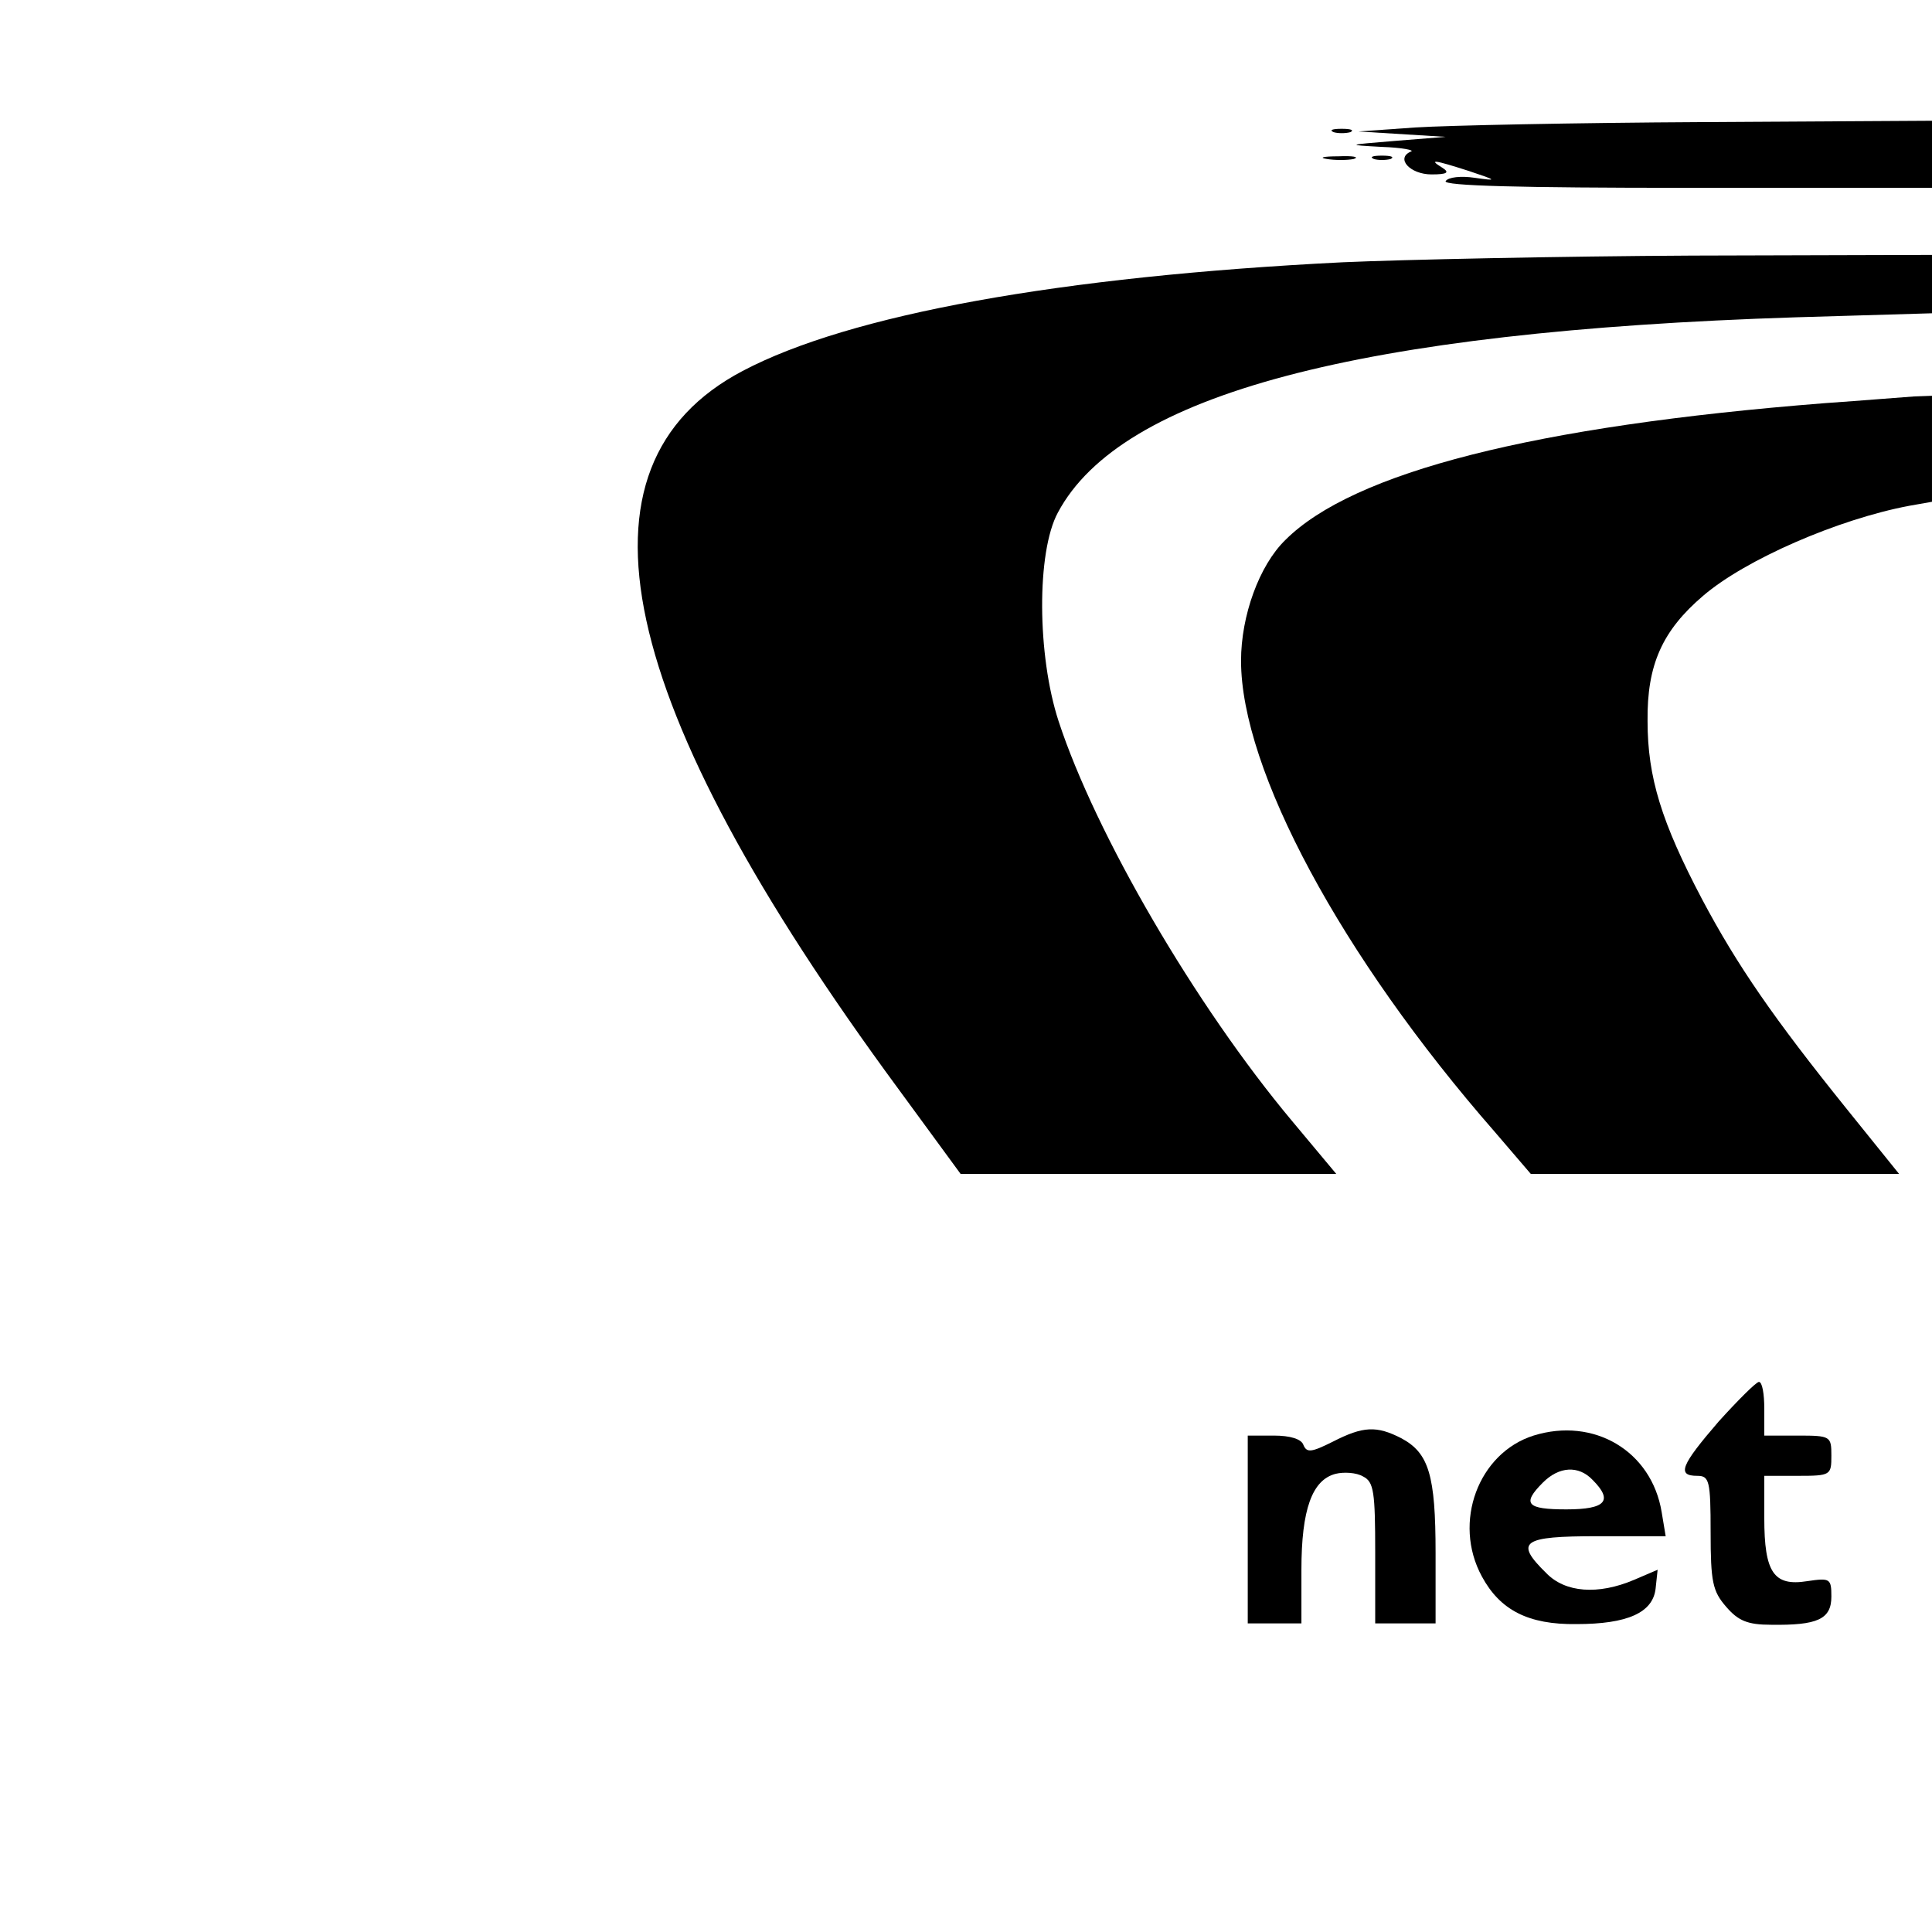
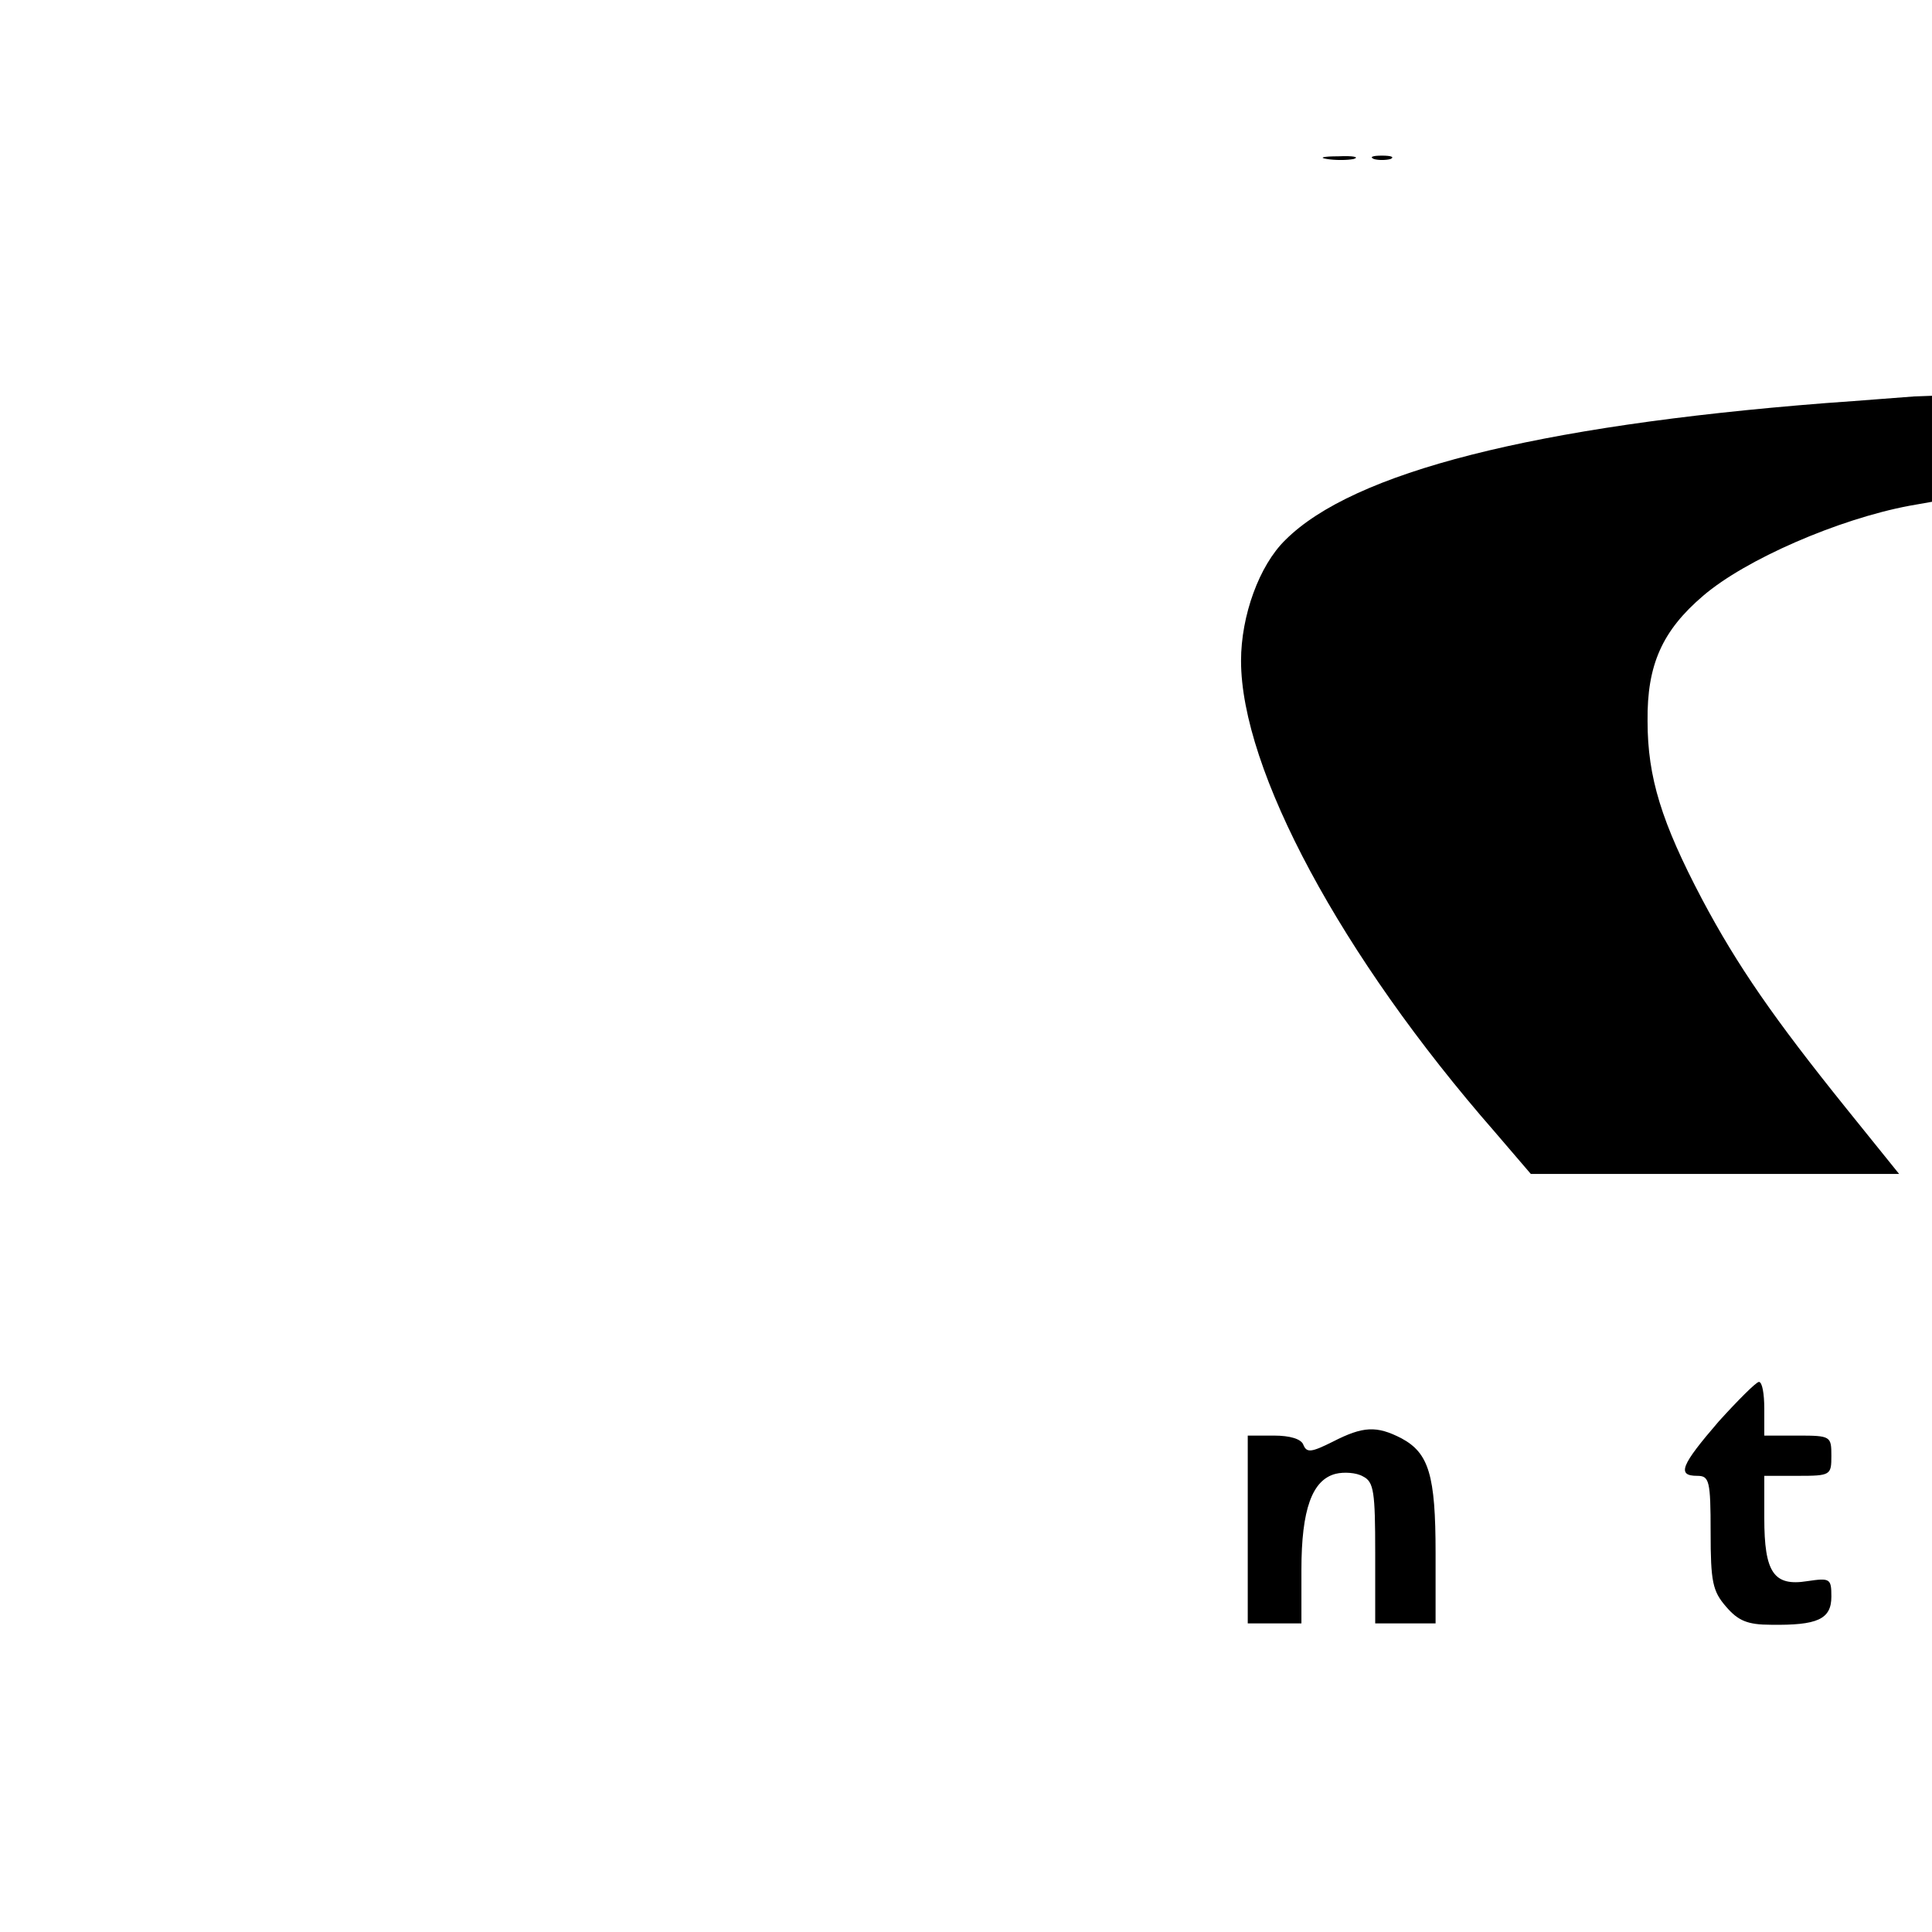
<svg xmlns="http://www.w3.org/2000/svg" version="1.2" width="288pt" height="288pt" viewBox="0 0 288 288" preserveAspectRatio="xMidYMid meet" baseProfile="tiny-ps">
  <title>bimi-svg-tiny-12-ps</title>
  <g transform="translate(0,288) scale(0.1,-0.1)" fill="#000000" stroke="none">
-     <path d="M2110 2690 l-85 -6 65 -4 65 -4 -75 -6 c-73 -6 -74 -6 -20 -9 30 -1&#10;50 -5 43 -7 -23 -10 -1 -34 31 -34 24 0 27 3 16 10 -21 13 -13 12 40 -5 42&#10;-14 43 -15 8 -10 -20 3 -39 1 -43 -5 -4 -7 111 -10 359 -10 l366 0 0 50 0 50&#10;-342 -2 c-189 -1 -381 -5 -428 -8z" />
-     <path d="M1988 2683 c6 -2 18 -2 25 0 6 3 1 5 -13 5 -14 0 -19 -2 -12 -5z" />
    <path d="M1978 2643 c12 -2 30 -2 40 0 9 3 -1 5 -23 4 -22 0 -30 -2 -17 -4z" />
    <path d="M2048 2643 c6 -2 18 -2 25 0 6 3 1 5 -13 5 -14 0 -19 -2 -12 -5z" />
-     <path d="M2001 2489 c-421 -21 -735 -78 -894 -162 -268 -141 -192 -494 232&#10;-1070 l93 -127 280 0 280 0 -66 79 c-144 172 -293 428 -348 596 -32 98 -33&#10;252 -1 311 94 176 447 270 1100 291 l203 6 0 44 0 43 -357 -1 c-197 -1 -432&#10;-6 -522 -10z" />
    <path d="M2720 2279 c-433 -34 -703 -103 -804 -204 -39 -38 -66 -113 -66 -180&#10;0 -162 149 -440 378 -702 l54 -63 275 0 274 0 -79 98 c-107 133 -162 212 -215&#10;312 -60 114 -81 181 -81 265 -1 84 22 135 83 187 63 54 201 114 307 134 l34 6&#10;0 79 0 79 -27 -1 c-16 -1 -75 -6 -133 -10z" />
    <path d="M2562 761 c-56 -65 -63 -81 -32 -81 18 0 20 -7 20 -84 0 -74 3 -88&#10;23 -111 18 -21 32 -27 67 -27 69 -1 90 8 90 42 0 27 -2 28 -36 23 -50 -8 -64&#10;13 -64 94 l0 63 50 0 c49 0 50 1 50 30 0 29 -1 30 -50 30 l-50 0 0 40 c0 22&#10;-3 40 -8 40 -4 0 -31 -27 -60 -59z" />
    <path d="M1987 731 c-32 -16 -39 -17 -44 -5 -3 9 -20 14 -44 14 l-39 0 0 -140&#10;0 -140 40 0 40 0 0 80 c0 90 16 134 51 143 12 3 31 2 41 -4 16 -8 18 -23 18&#10;-114 l0 -105 45 0 45 0 0 105 c0 116 -10 149 -51 171 -37 19 -57 18 -102 -5z" />
-     <path d="M2286 740 c-82 -26 -121 -129 -77 -210 27 -50 69 -72 141 -71 76 0&#10;114 17 118 53 l3 28 -35 -15 c-54 -23 -103 -19 -131 10 -48 47 -36 55 76 55&#10;l102 0 -6 36 c-15 91 -101 142 -191 114z m88 -66 c31 -31 20 -44 -39 -44 -59&#10;0 -67 8 -35 40 24 24 53 26 74 4z" />
  </g>
</svg>